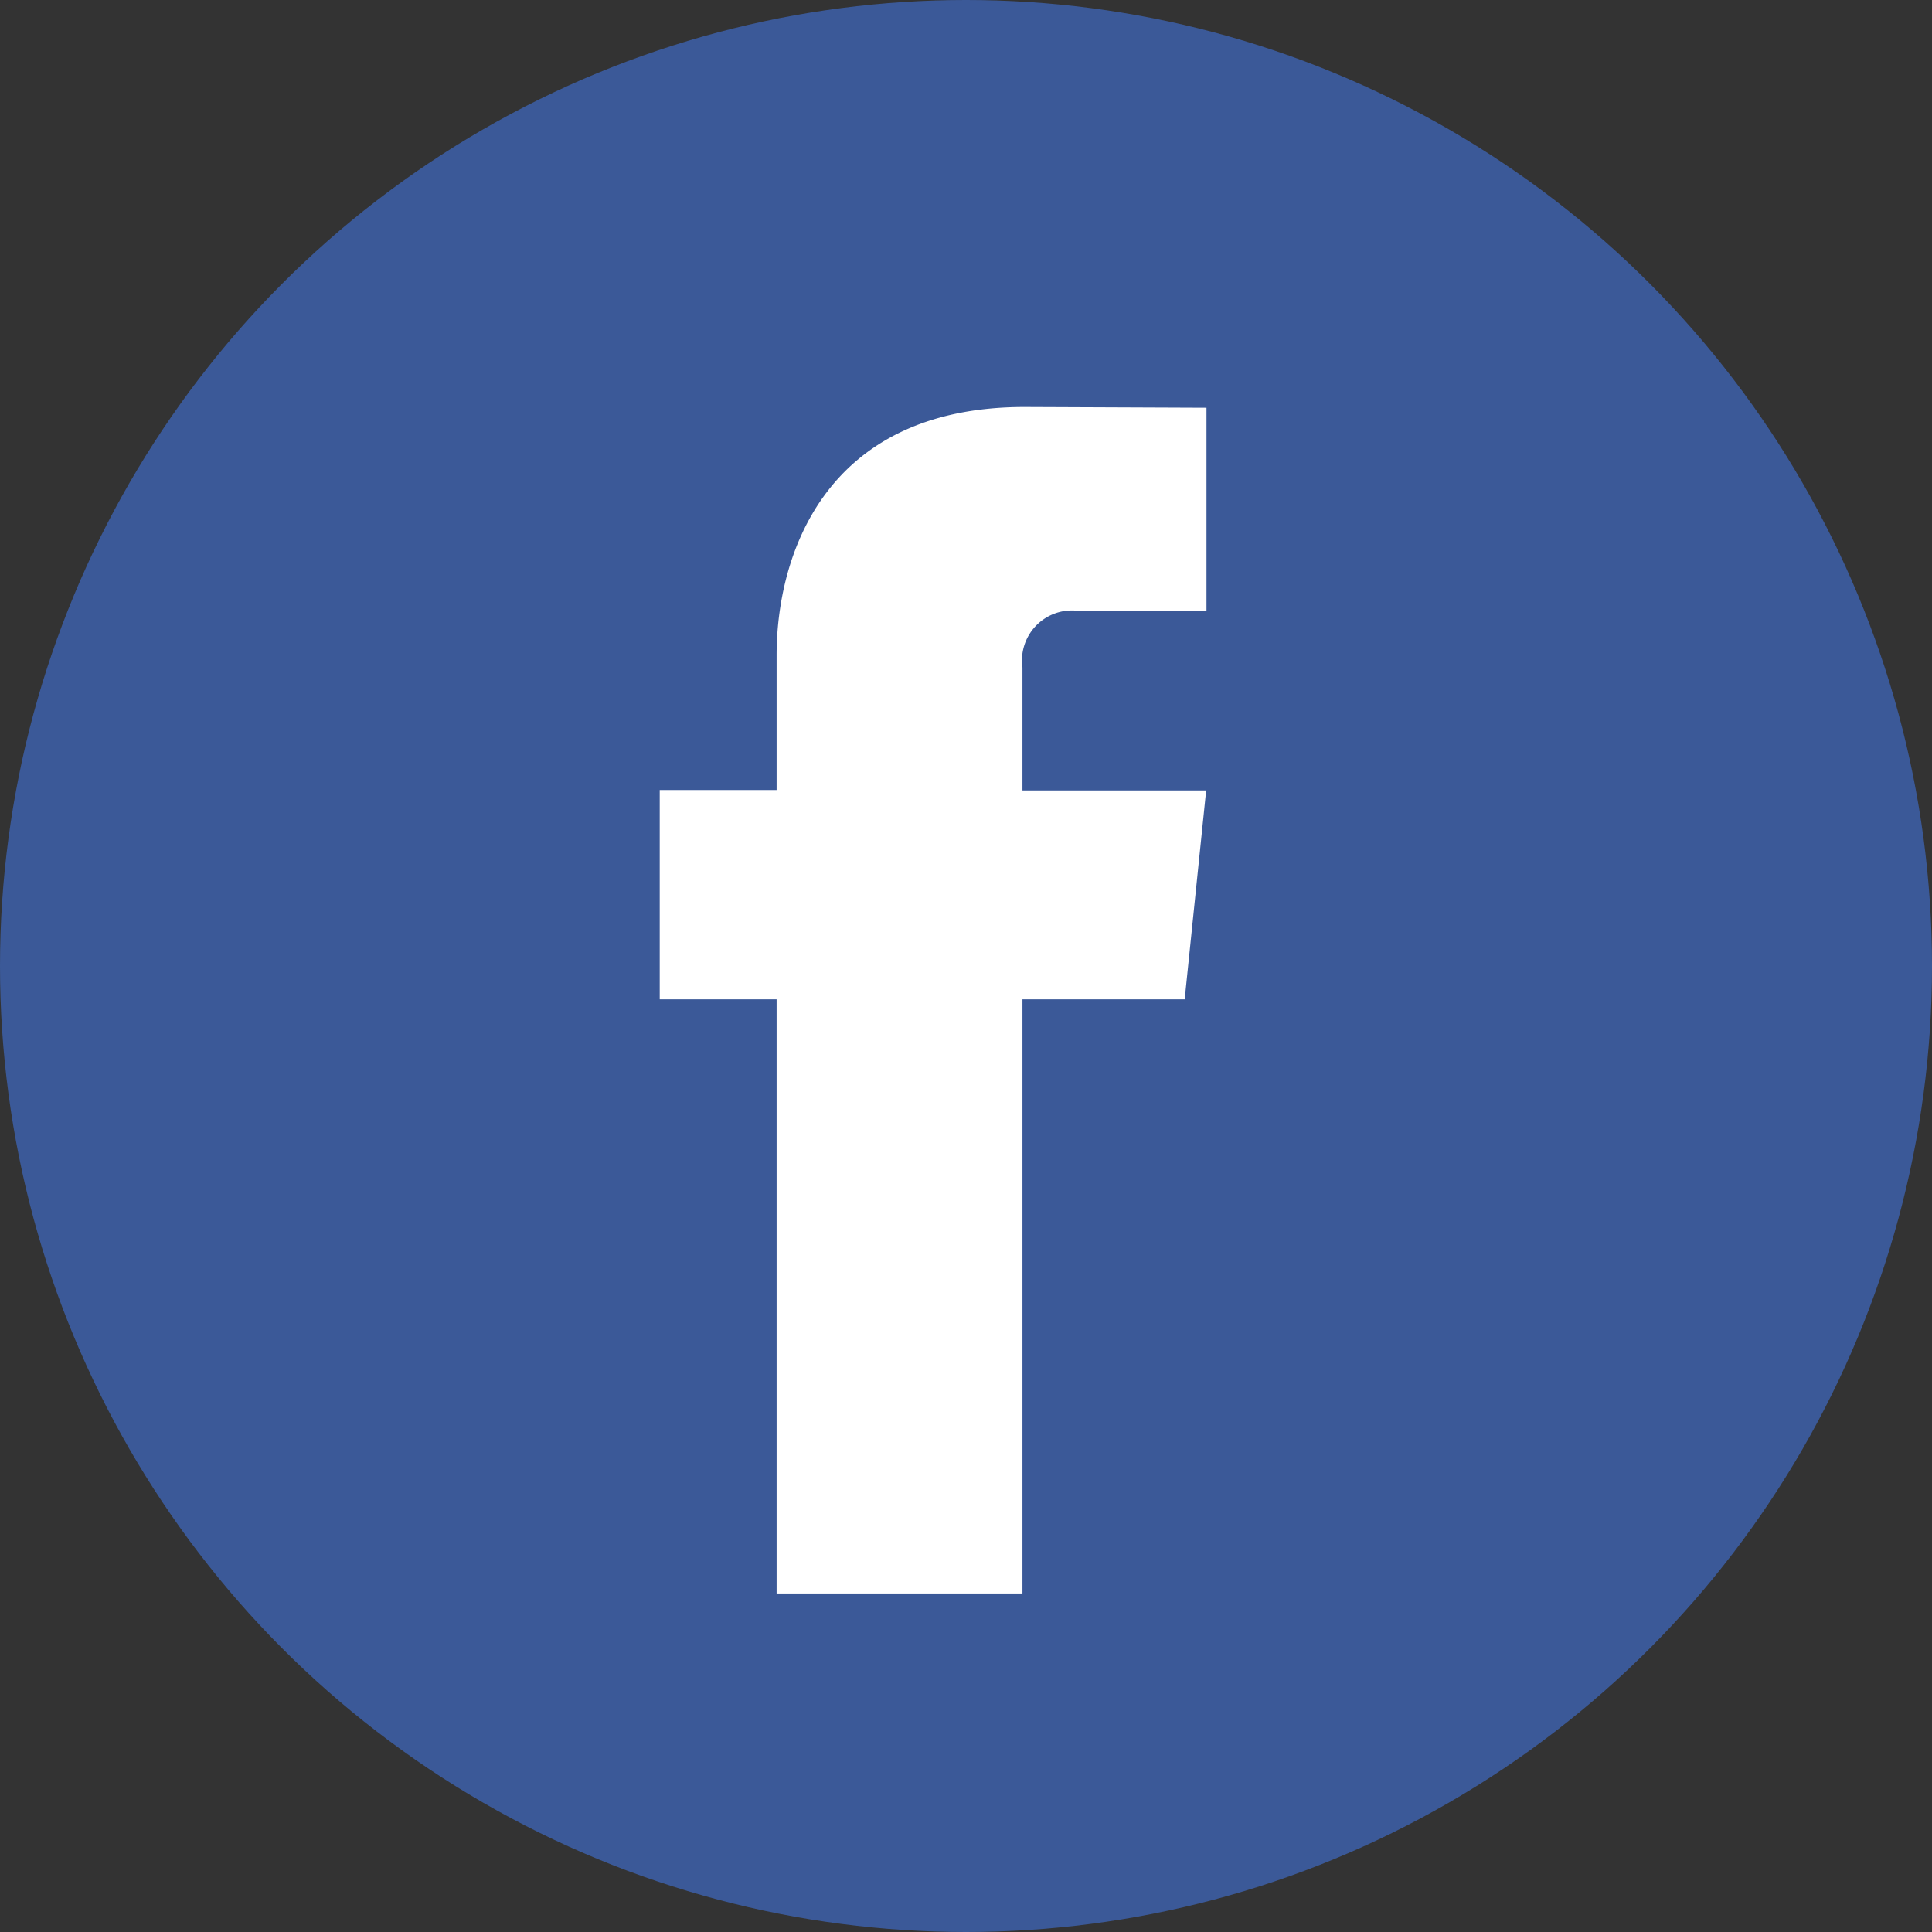
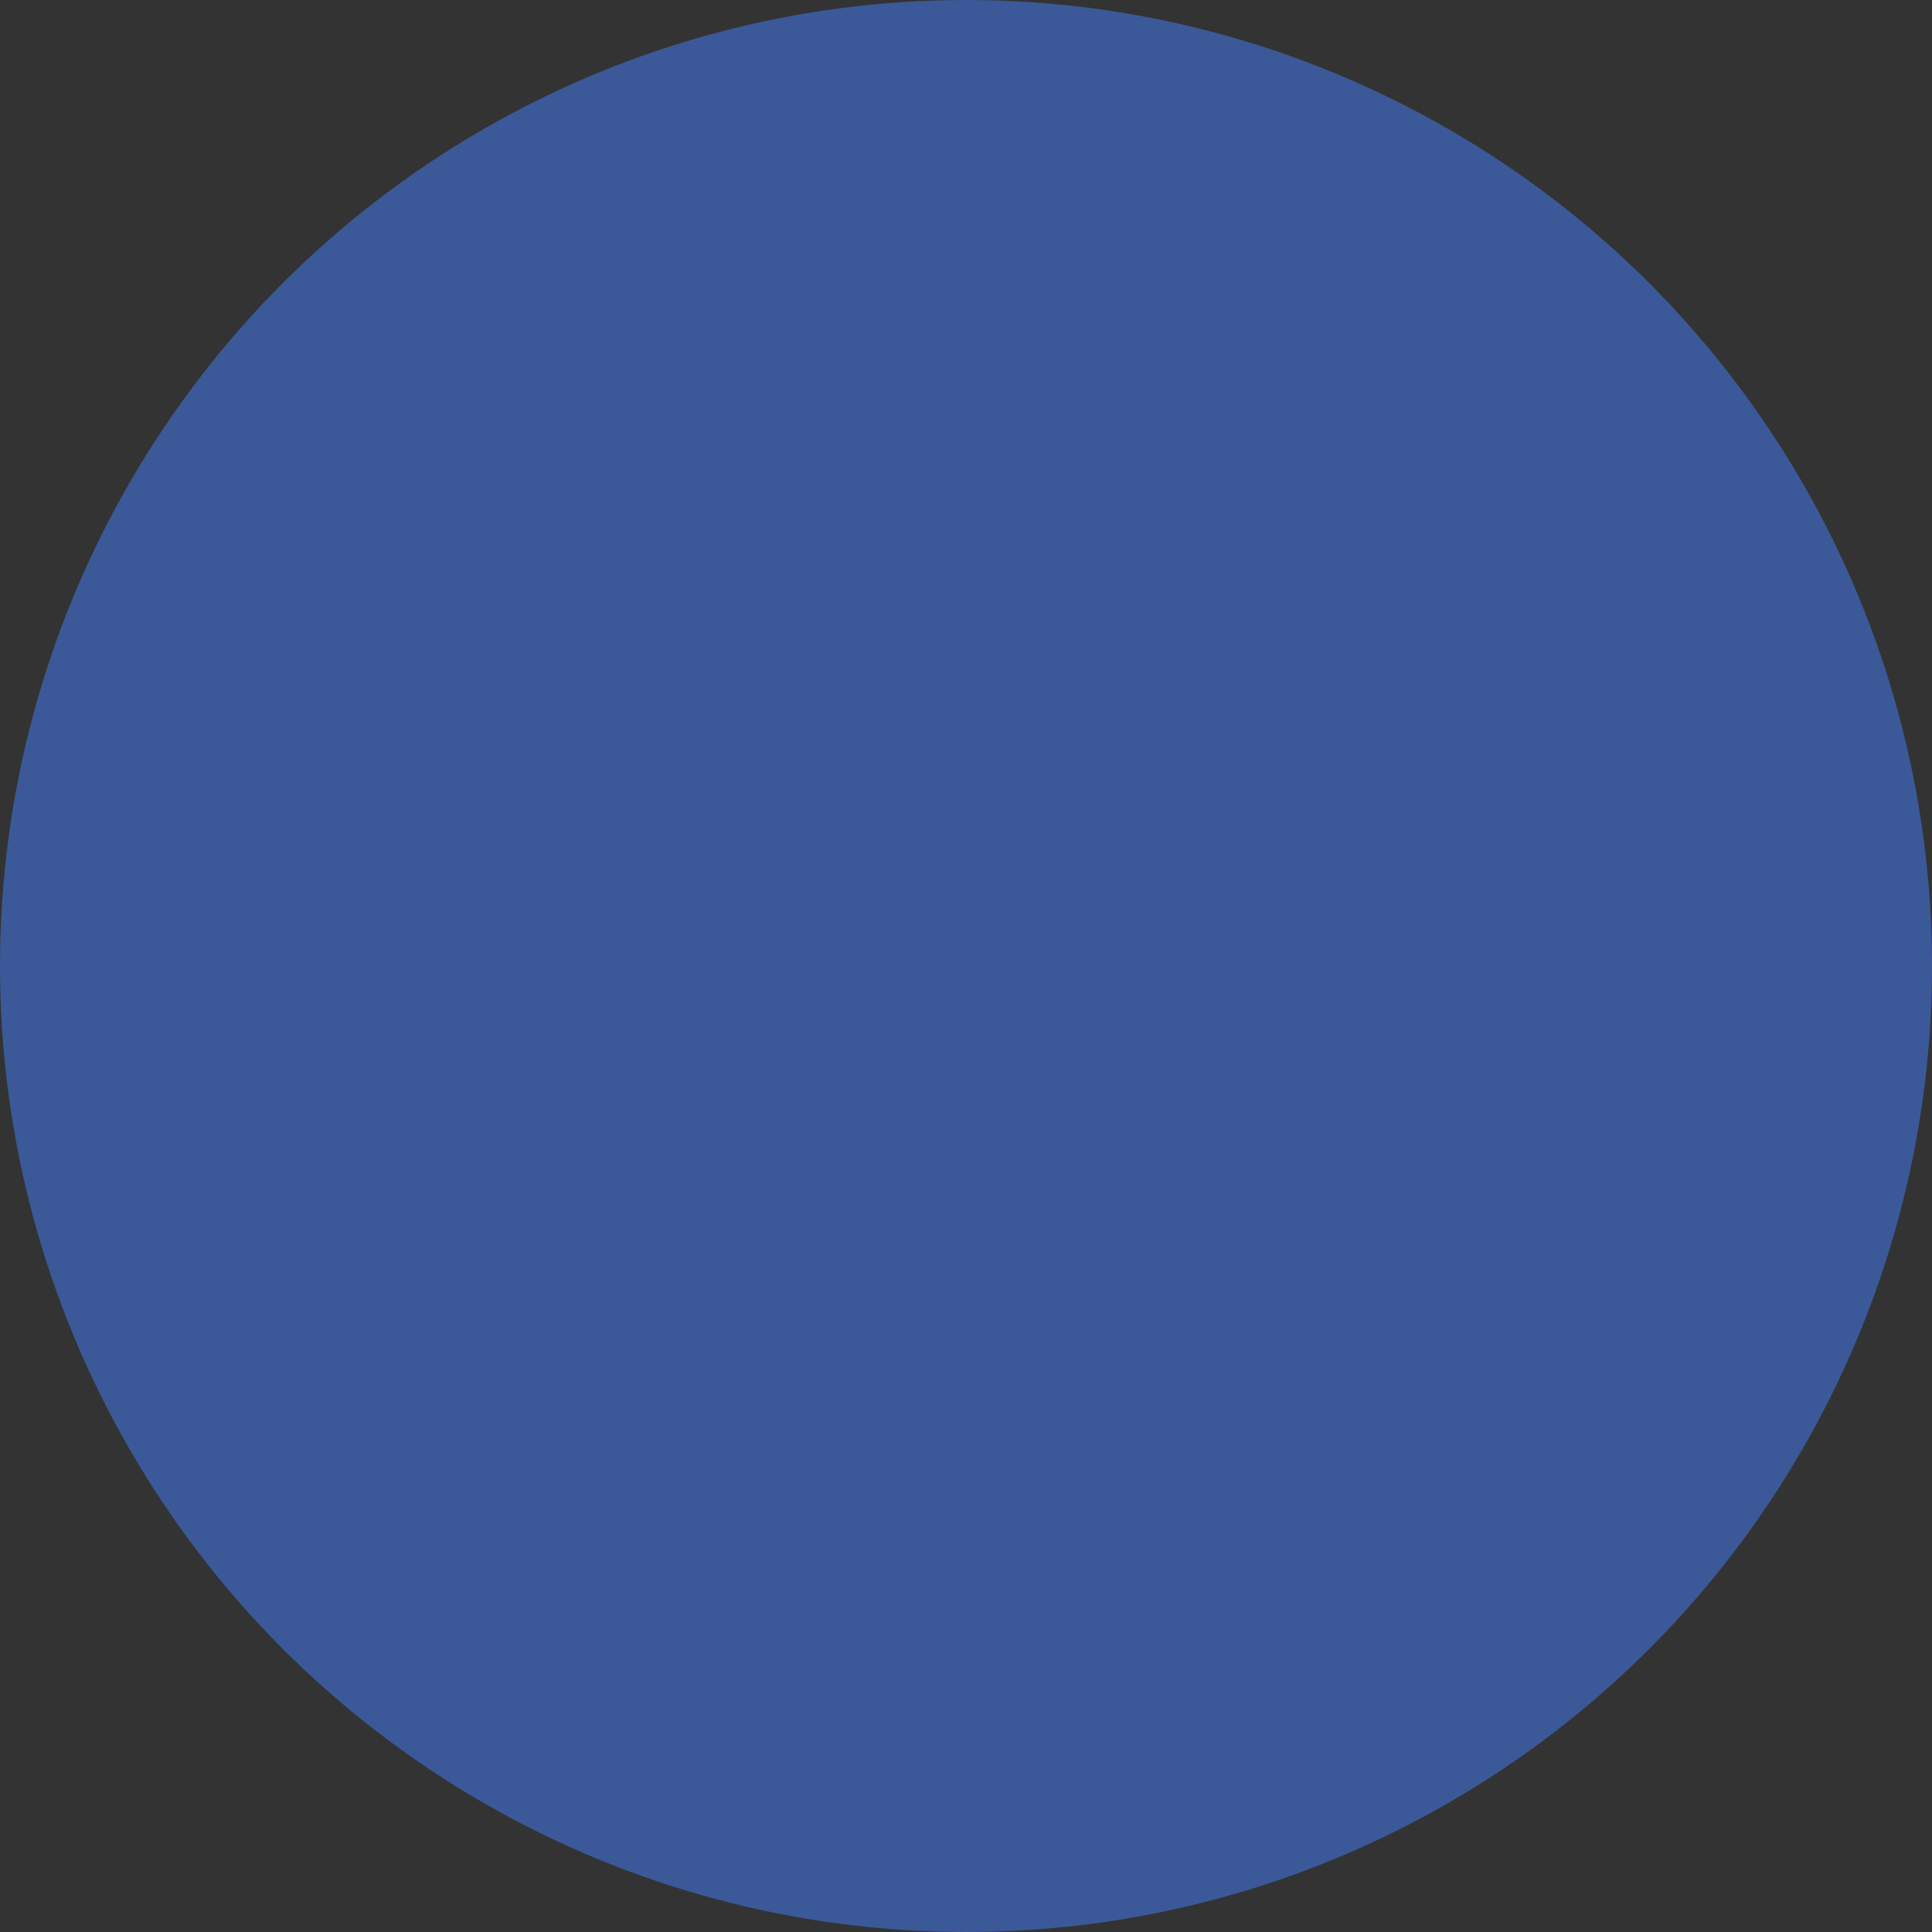
<svg xmlns="http://www.w3.org/2000/svg" id="facebook_1_" data-name="facebook (1)" width="36" height="36" viewBox="0 0 36 36">
  <rect x="0" y="0" width="36" height="36" fill="#333333" stroke="none" />
  <circle id="Ellipse_13" data-name="Ellipse 13" cx="18" cy="18" r="18" transform="translate(0 0)" fill="#3b5998" />
-   <path id="Path_437" data-name="Path 437" d="M47.594,32.8H44.571V43.871H39.99V32.8H37.812V28.9H39.99V26.385c0-1.8.856-4.622,4.621-4.622L48,21.777v3.778H45.543a.932.932,0,0,0-.972,1.061v2.291h3.423Z" transform="translate(-25.519 -14.179)" fill="#fff" />
</svg>